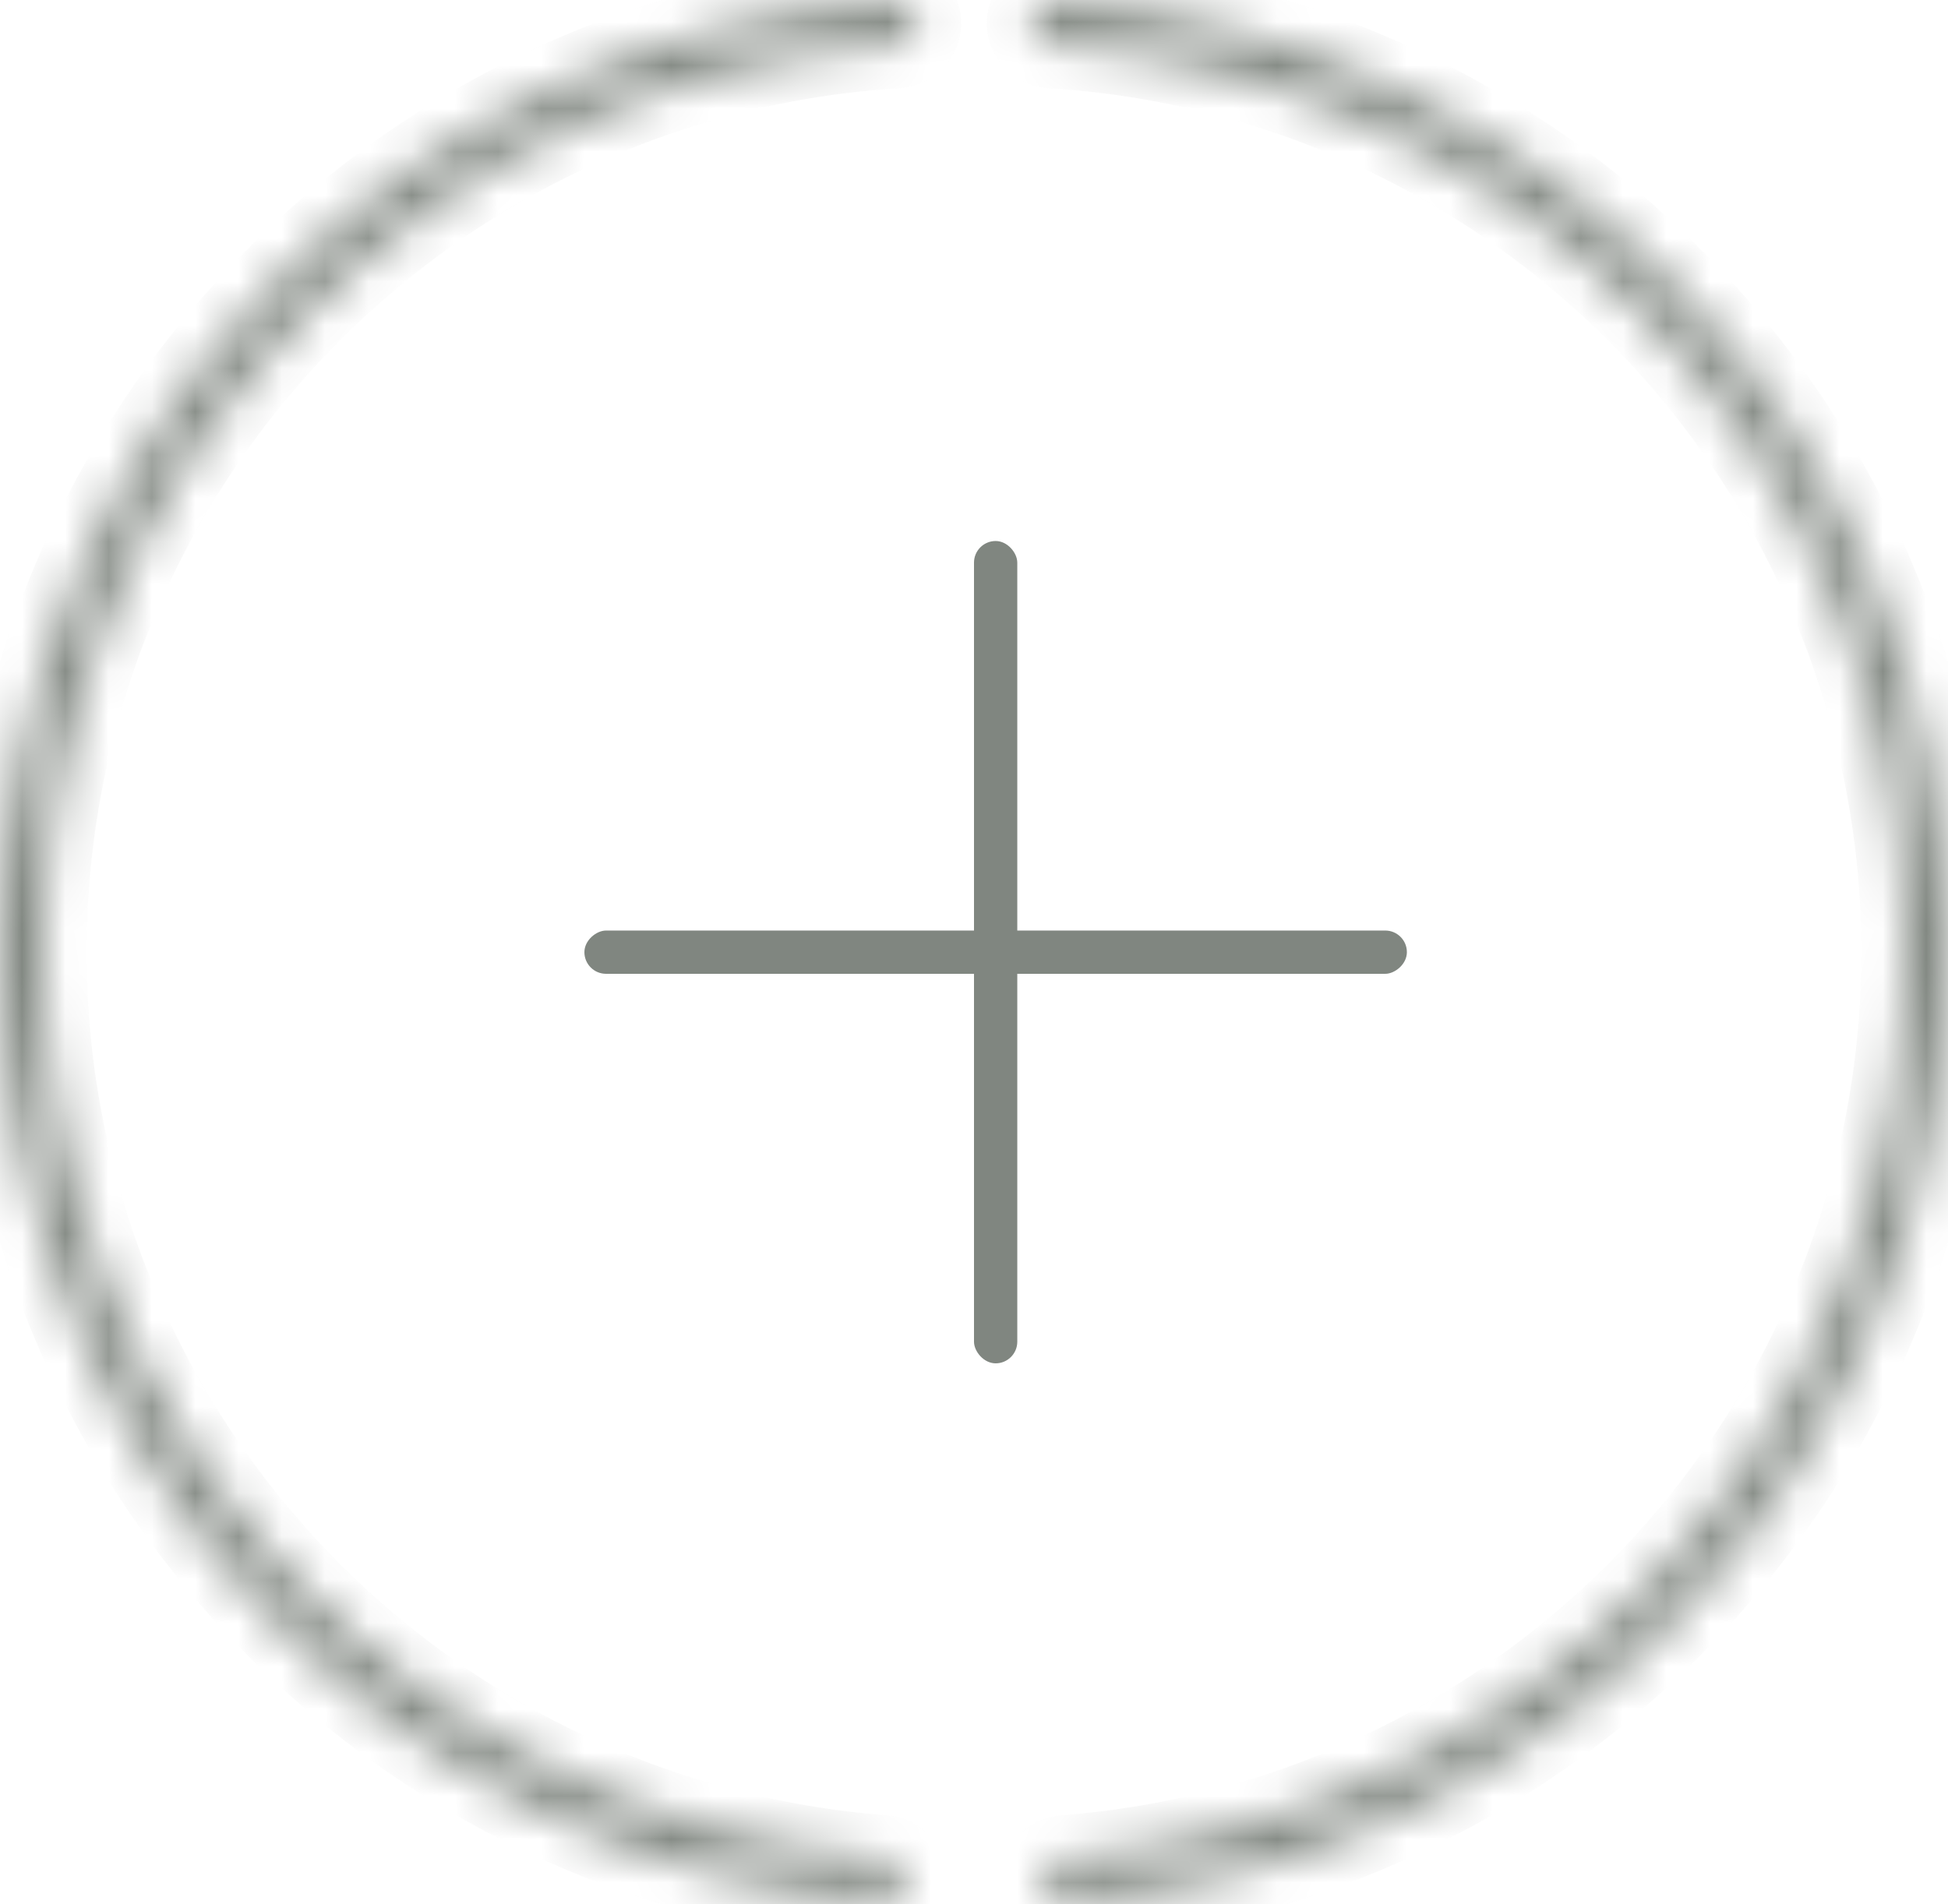
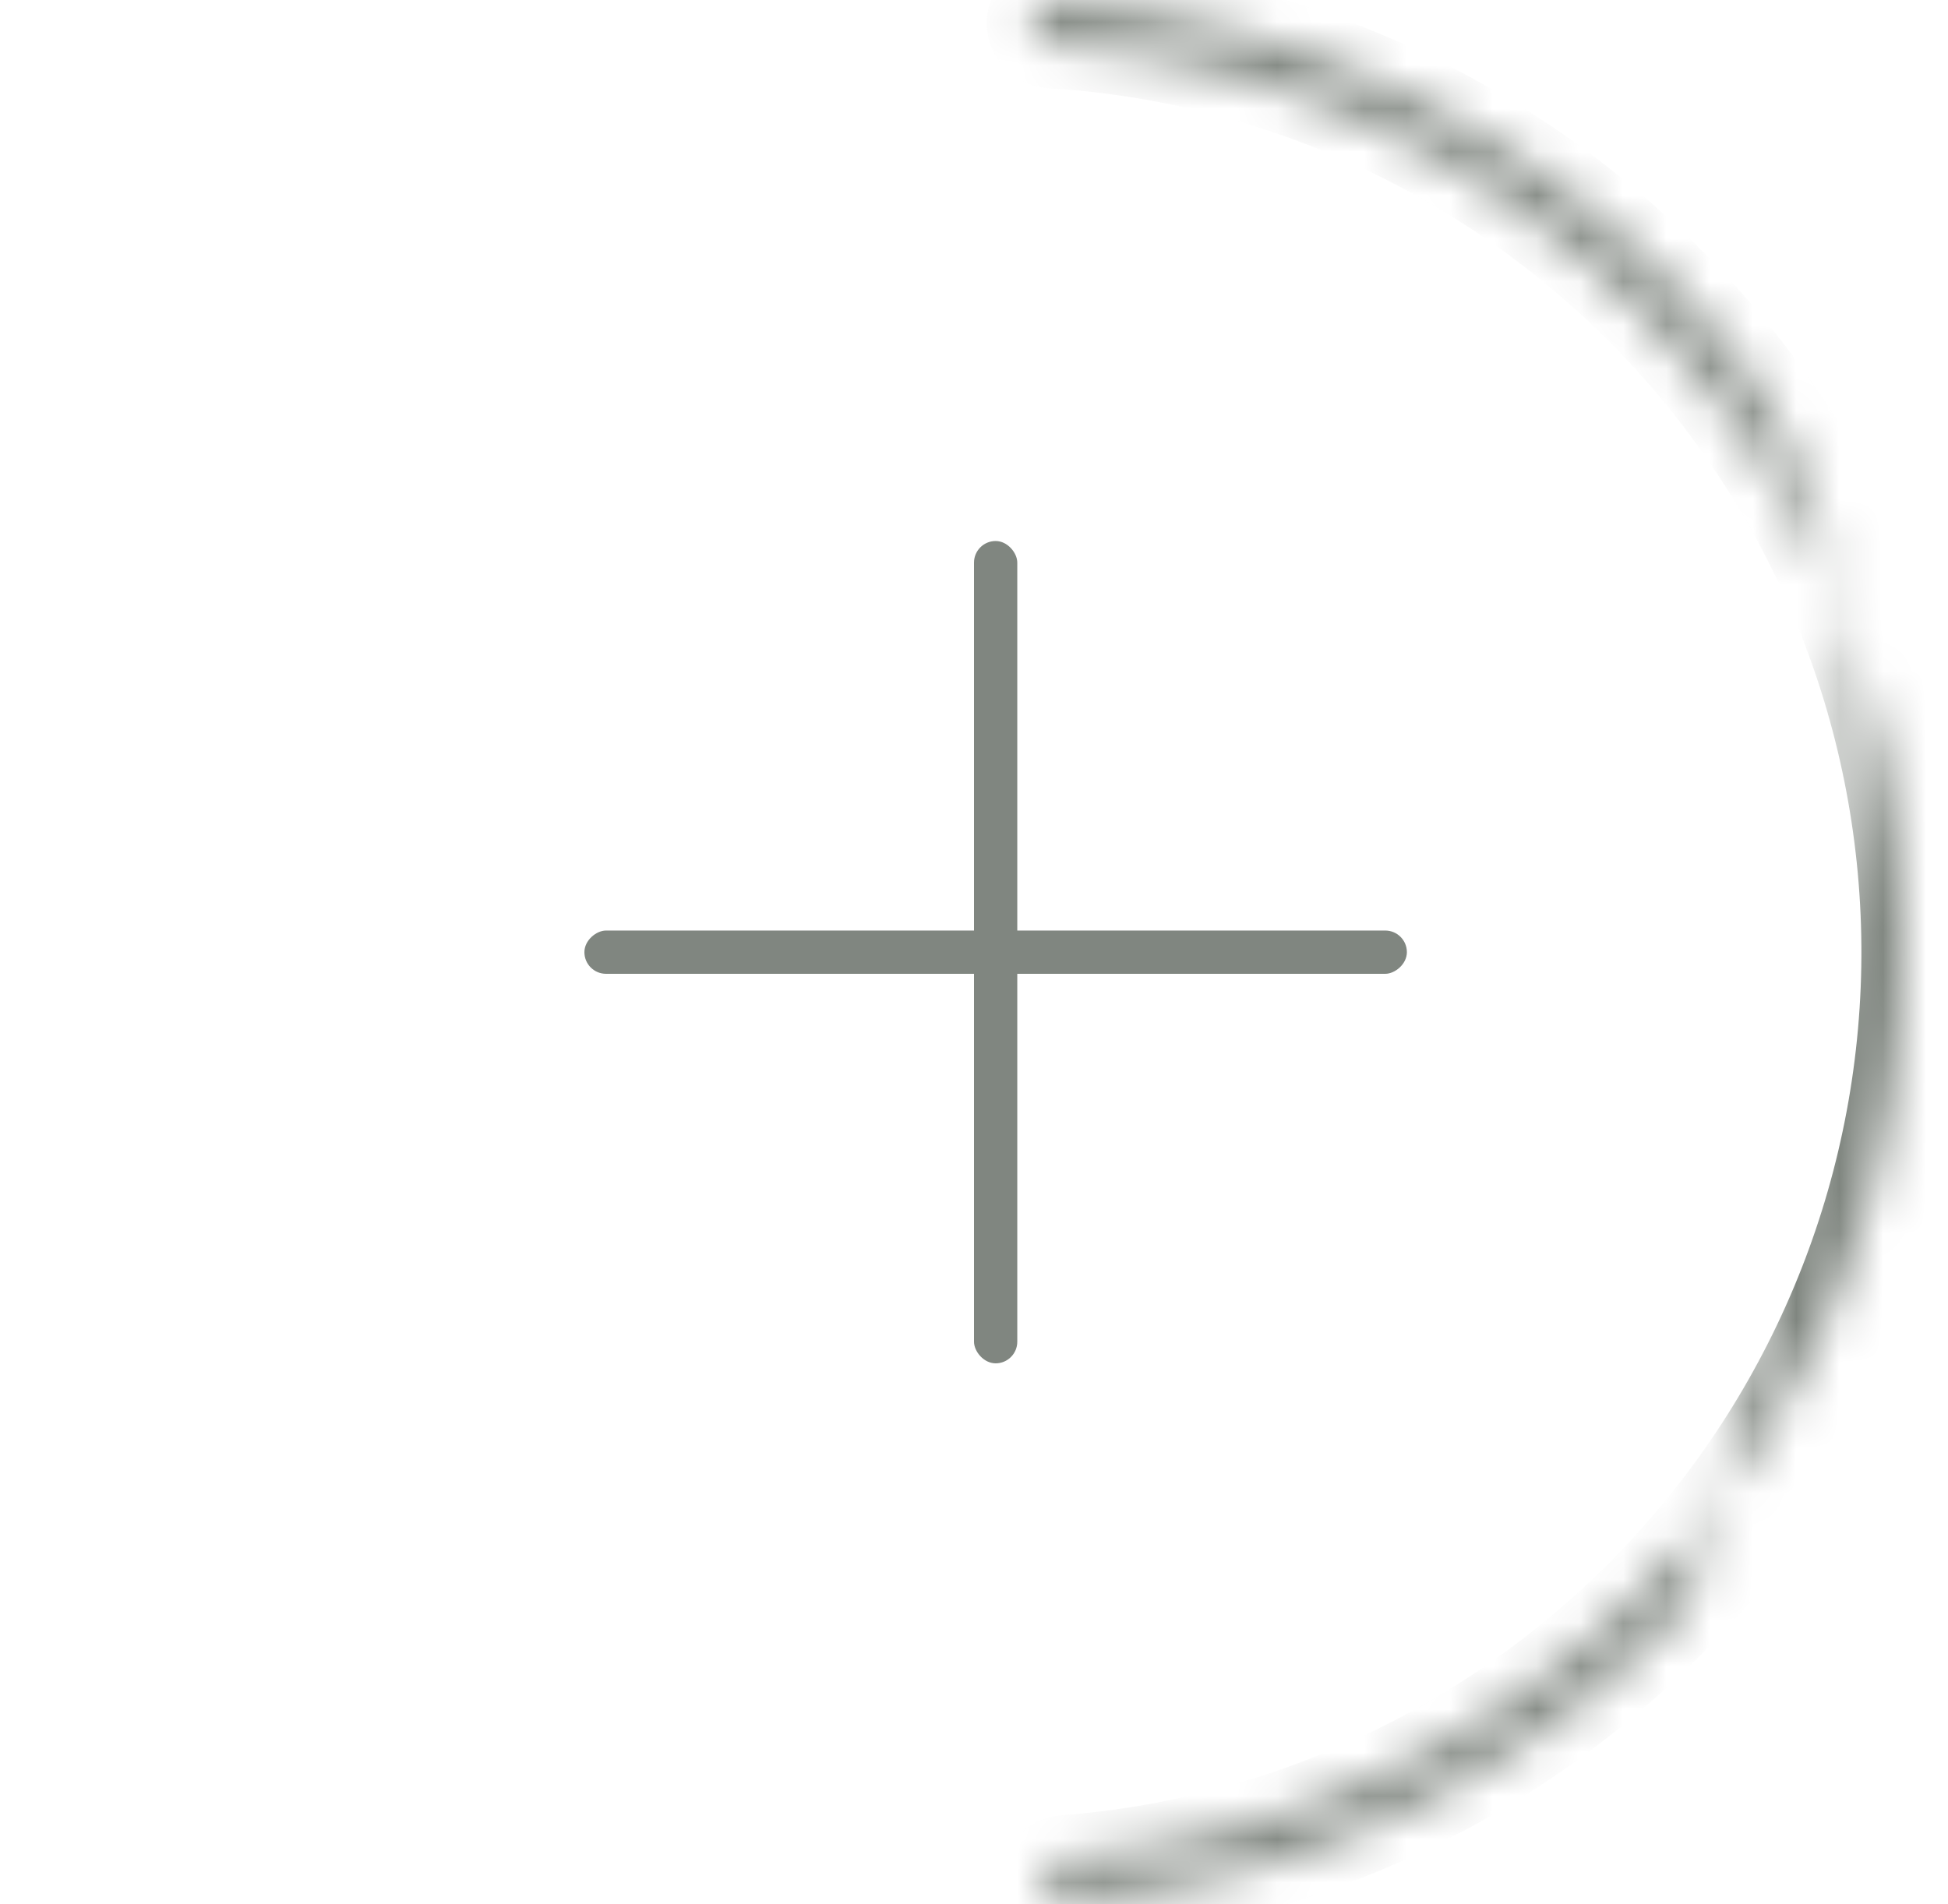
<svg xmlns="http://www.w3.org/2000/svg" width="45" height="44" viewBox="0 0 45 44" fill="none">
  <mask id="path-1-inside-1_492_631" fill="white">
    <path d="M20.891 43.471C20.877 43.747 20.641 43.96 20.366 43.939C14.894 43.532 9.765 41.093 5.992 37.092C2.106 32.969 -0.041 27.505 0.001 21.84C0.042 16.174 2.268 10.742 6.214 6.677C10.044 2.731 15.209 0.367 20.686 0.039C20.962 0.023 21.194 0.239 21.204 0.515C21.215 0.791 20.999 1.023 20.723 1.04C15.503 1.357 10.583 3.613 6.932 7.374C3.165 11.254 1.041 16.439 1.001 21.847C0.962 27.255 3.01 32.47 6.72 36.405C10.316 40.219 15.203 42.546 20.417 42.94C20.693 42.96 20.905 43.195 20.891 43.471Z" />
  </mask>
-   <path d="M20.891 43.471C20.877 43.747 20.641 43.96 20.366 43.939C14.894 43.532 9.765 41.093 5.992 37.092C2.106 32.969 -0.041 27.505 0.001 21.84C0.042 16.174 2.268 10.742 6.214 6.677C10.044 2.731 15.209 0.367 20.686 0.039C20.962 0.023 21.194 0.239 21.204 0.515C21.215 0.791 20.999 1.023 20.723 1.04C15.503 1.357 10.583 3.613 6.932 7.374C3.165 11.254 1.041 16.439 1.001 21.847C0.962 27.255 3.01 32.47 6.72 36.405C10.316 40.219 15.203 42.546 20.417 42.94C20.693 42.96 20.905 43.195 20.891 43.471Z" stroke="#808680" stroke-width="2" mask="url(#path-1-inside-1_492_631)" />
  <mask id="path-2-inside-2_492_631" fill="white">
-     <path d="M24.109 43.471C24.123 43.747 24.359 43.96 24.634 43.939C30.106 43.532 35.236 41.093 39.008 37.092C42.895 32.969 45.041 27.505 44.999 21.84C44.958 16.174 42.732 10.742 38.786 6.677C34.956 2.731 29.791 0.367 24.314 0.039C24.038 0.023 23.806 0.239 23.796 0.515C23.785 0.791 24.001 1.023 24.277 1.04C29.497 1.357 34.417 3.613 38.068 7.374C41.835 11.254 43.959 16.439 43.999 21.847C44.038 27.255 41.99 32.47 38.28 36.405C34.684 40.219 29.797 42.546 24.583 42.94C24.307 42.96 24.095 43.195 24.109 43.471Z" />
+     <path d="M24.109 43.471C24.123 43.747 24.359 43.96 24.634 43.939C30.106 43.532 35.236 41.093 39.008 37.092C44.958 16.174 42.732 10.742 38.786 6.677C34.956 2.731 29.791 0.367 24.314 0.039C24.038 0.023 23.806 0.239 23.796 0.515C23.785 0.791 24.001 1.023 24.277 1.04C29.497 1.357 34.417 3.613 38.068 7.374C41.835 11.254 43.959 16.439 43.999 21.847C44.038 27.255 41.99 32.47 38.28 36.405C34.684 40.219 29.797 42.546 24.583 42.94C24.307 42.96 24.095 43.195 24.109 43.471Z" />
  </mask>
  <path d="M24.109 43.471C24.123 43.747 24.359 43.96 24.634 43.939C30.106 43.532 35.236 41.093 39.008 37.092C42.895 32.969 45.041 27.505 44.999 21.84C44.958 16.174 42.732 10.742 38.786 6.677C34.956 2.731 29.791 0.367 24.314 0.039C24.038 0.023 23.806 0.239 23.796 0.515C23.785 0.791 24.001 1.023 24.277 1.04C29.497 1.357 34.417 3.613 38.068 7.374C41.835 11.254 43.959 16.439 43.999 21.847C44.038 27.255 41.99 32.47 38.28 36.405C34.684 40.219 29.797 42.546 24.583 42.94C24.307 42.96 24.095 43.195 24.109 43.471Z" stroke="#808680" stroke-width="2" mask="url(#path-2-inside-2_492_631)" />
  <rect x="22.5" y="12.5" width="1" height="19" rx="0.5" fill="#808680" />
  <rect x="32.5" y="21.5" width="1" height="19" rx="0.5" transform="rotate(90 32.5 21.5)" fill="#808680" />
</svg>